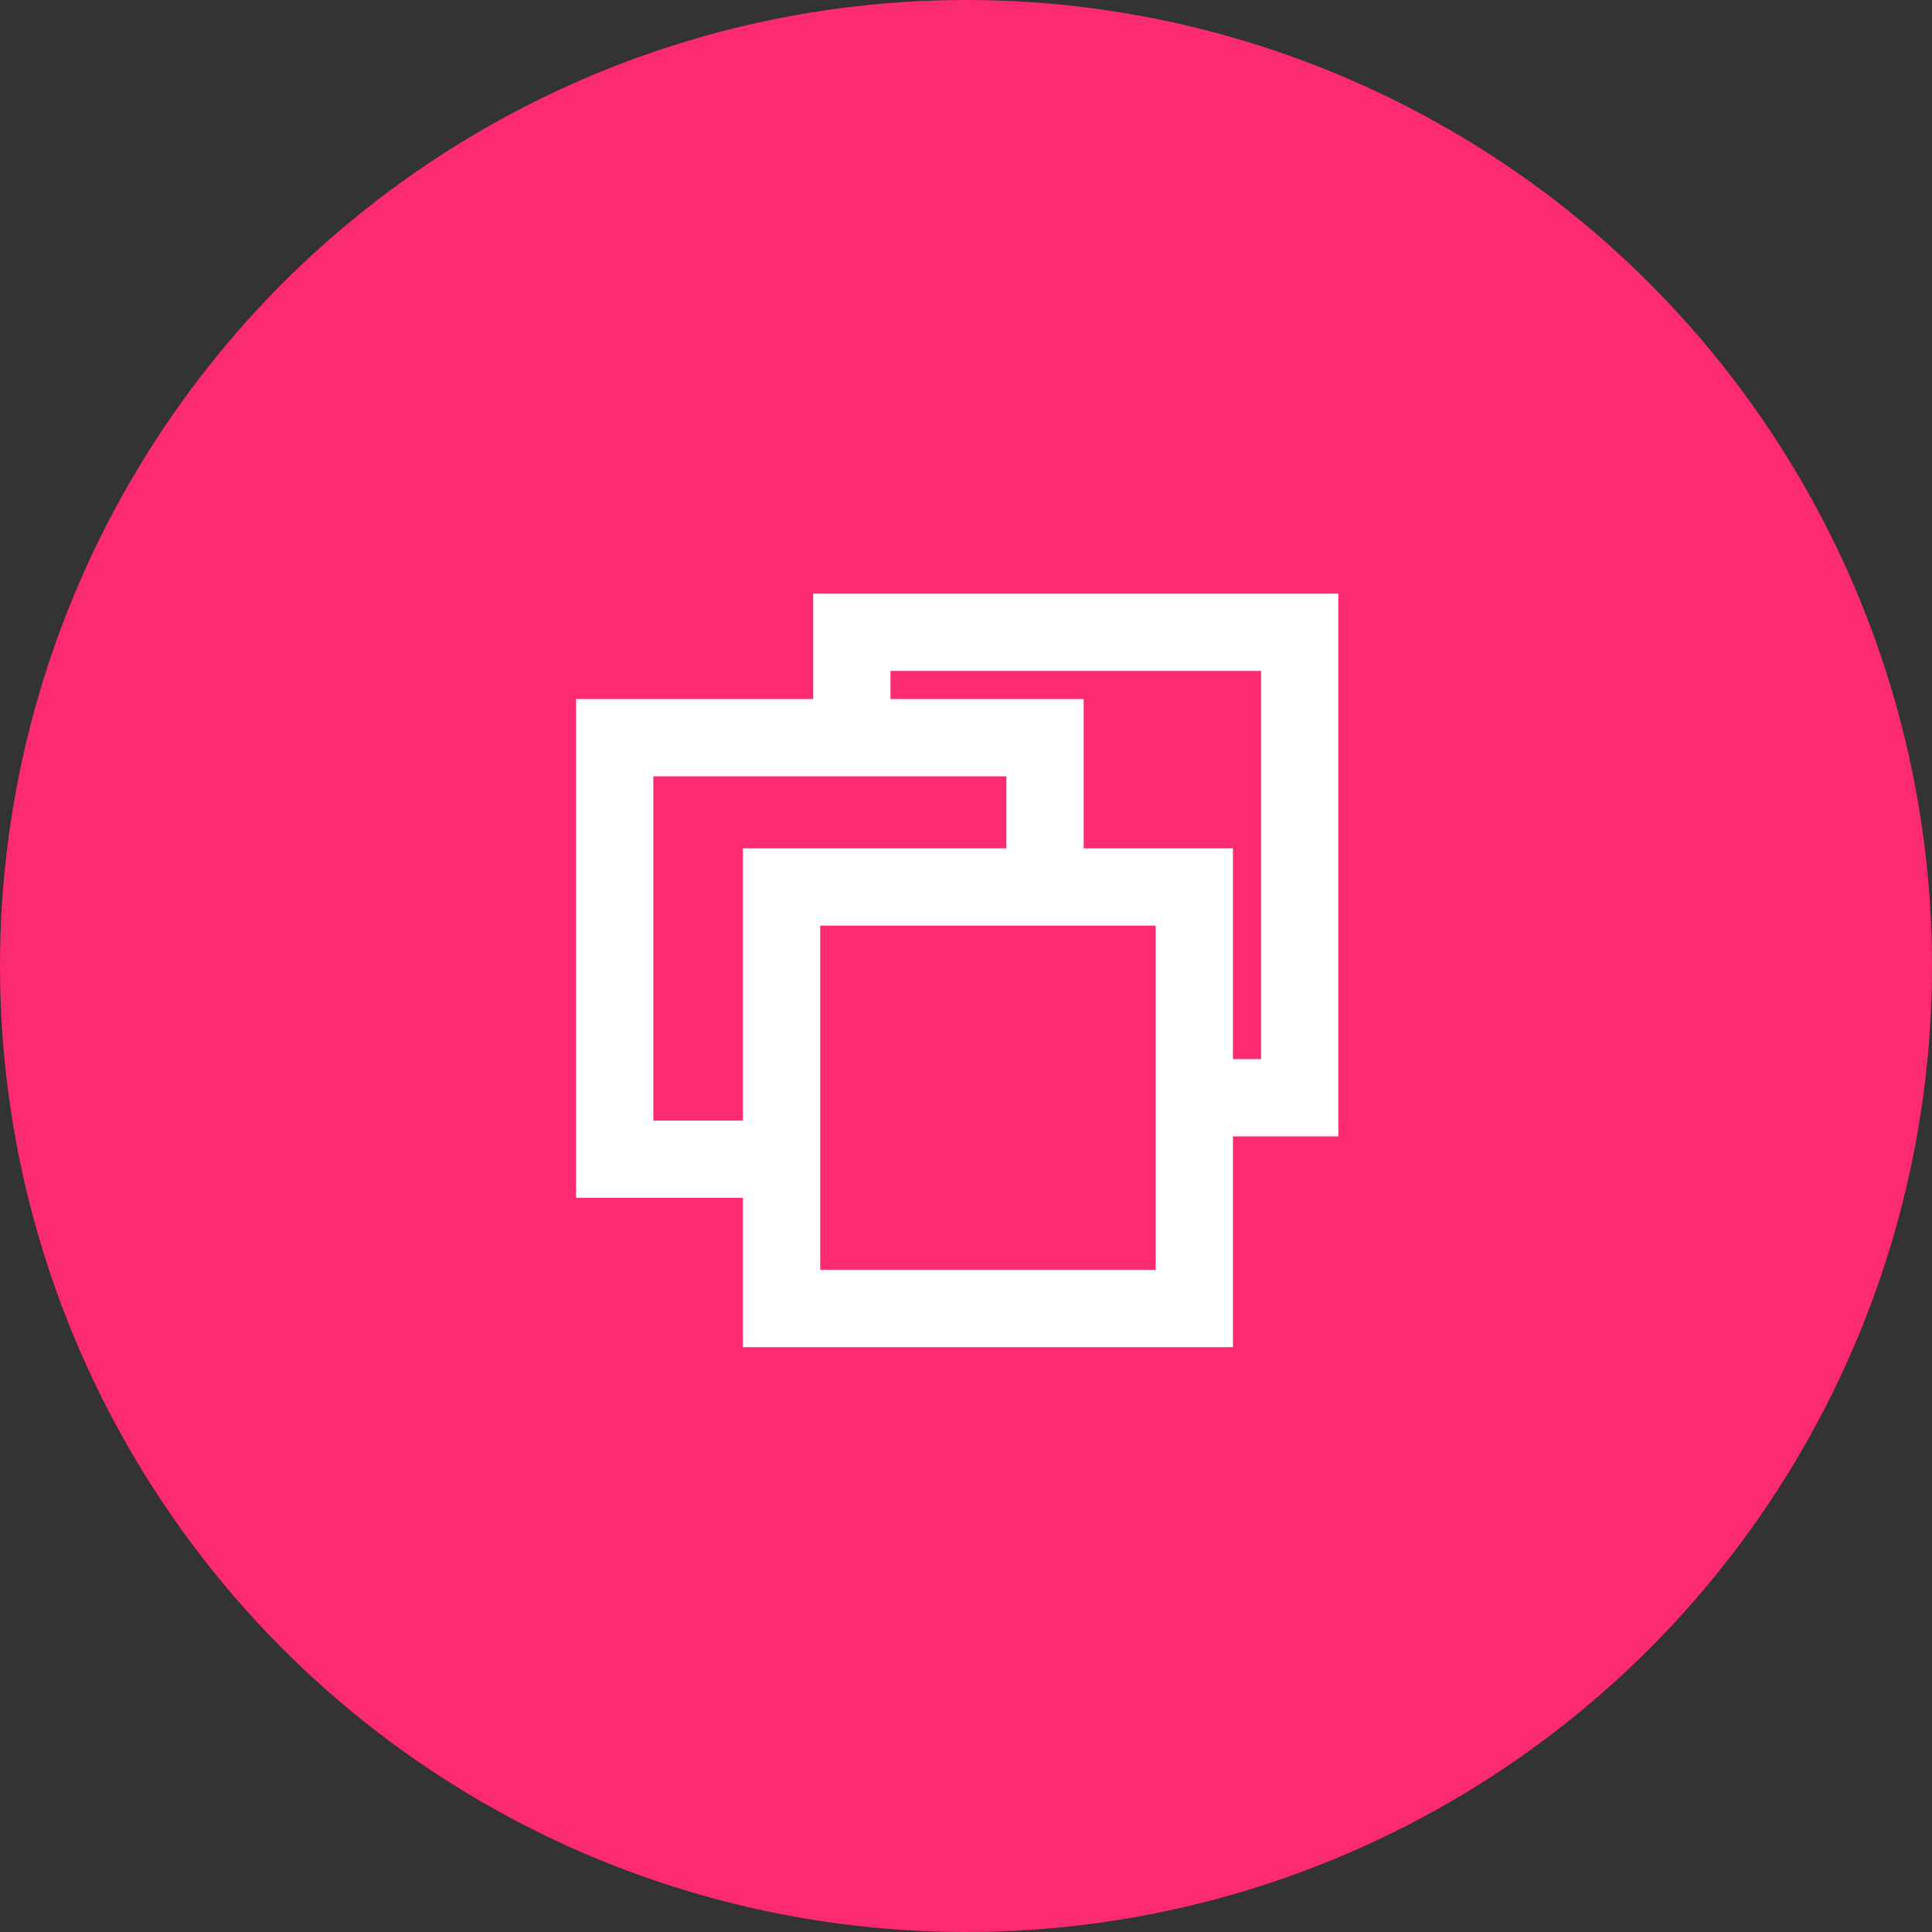
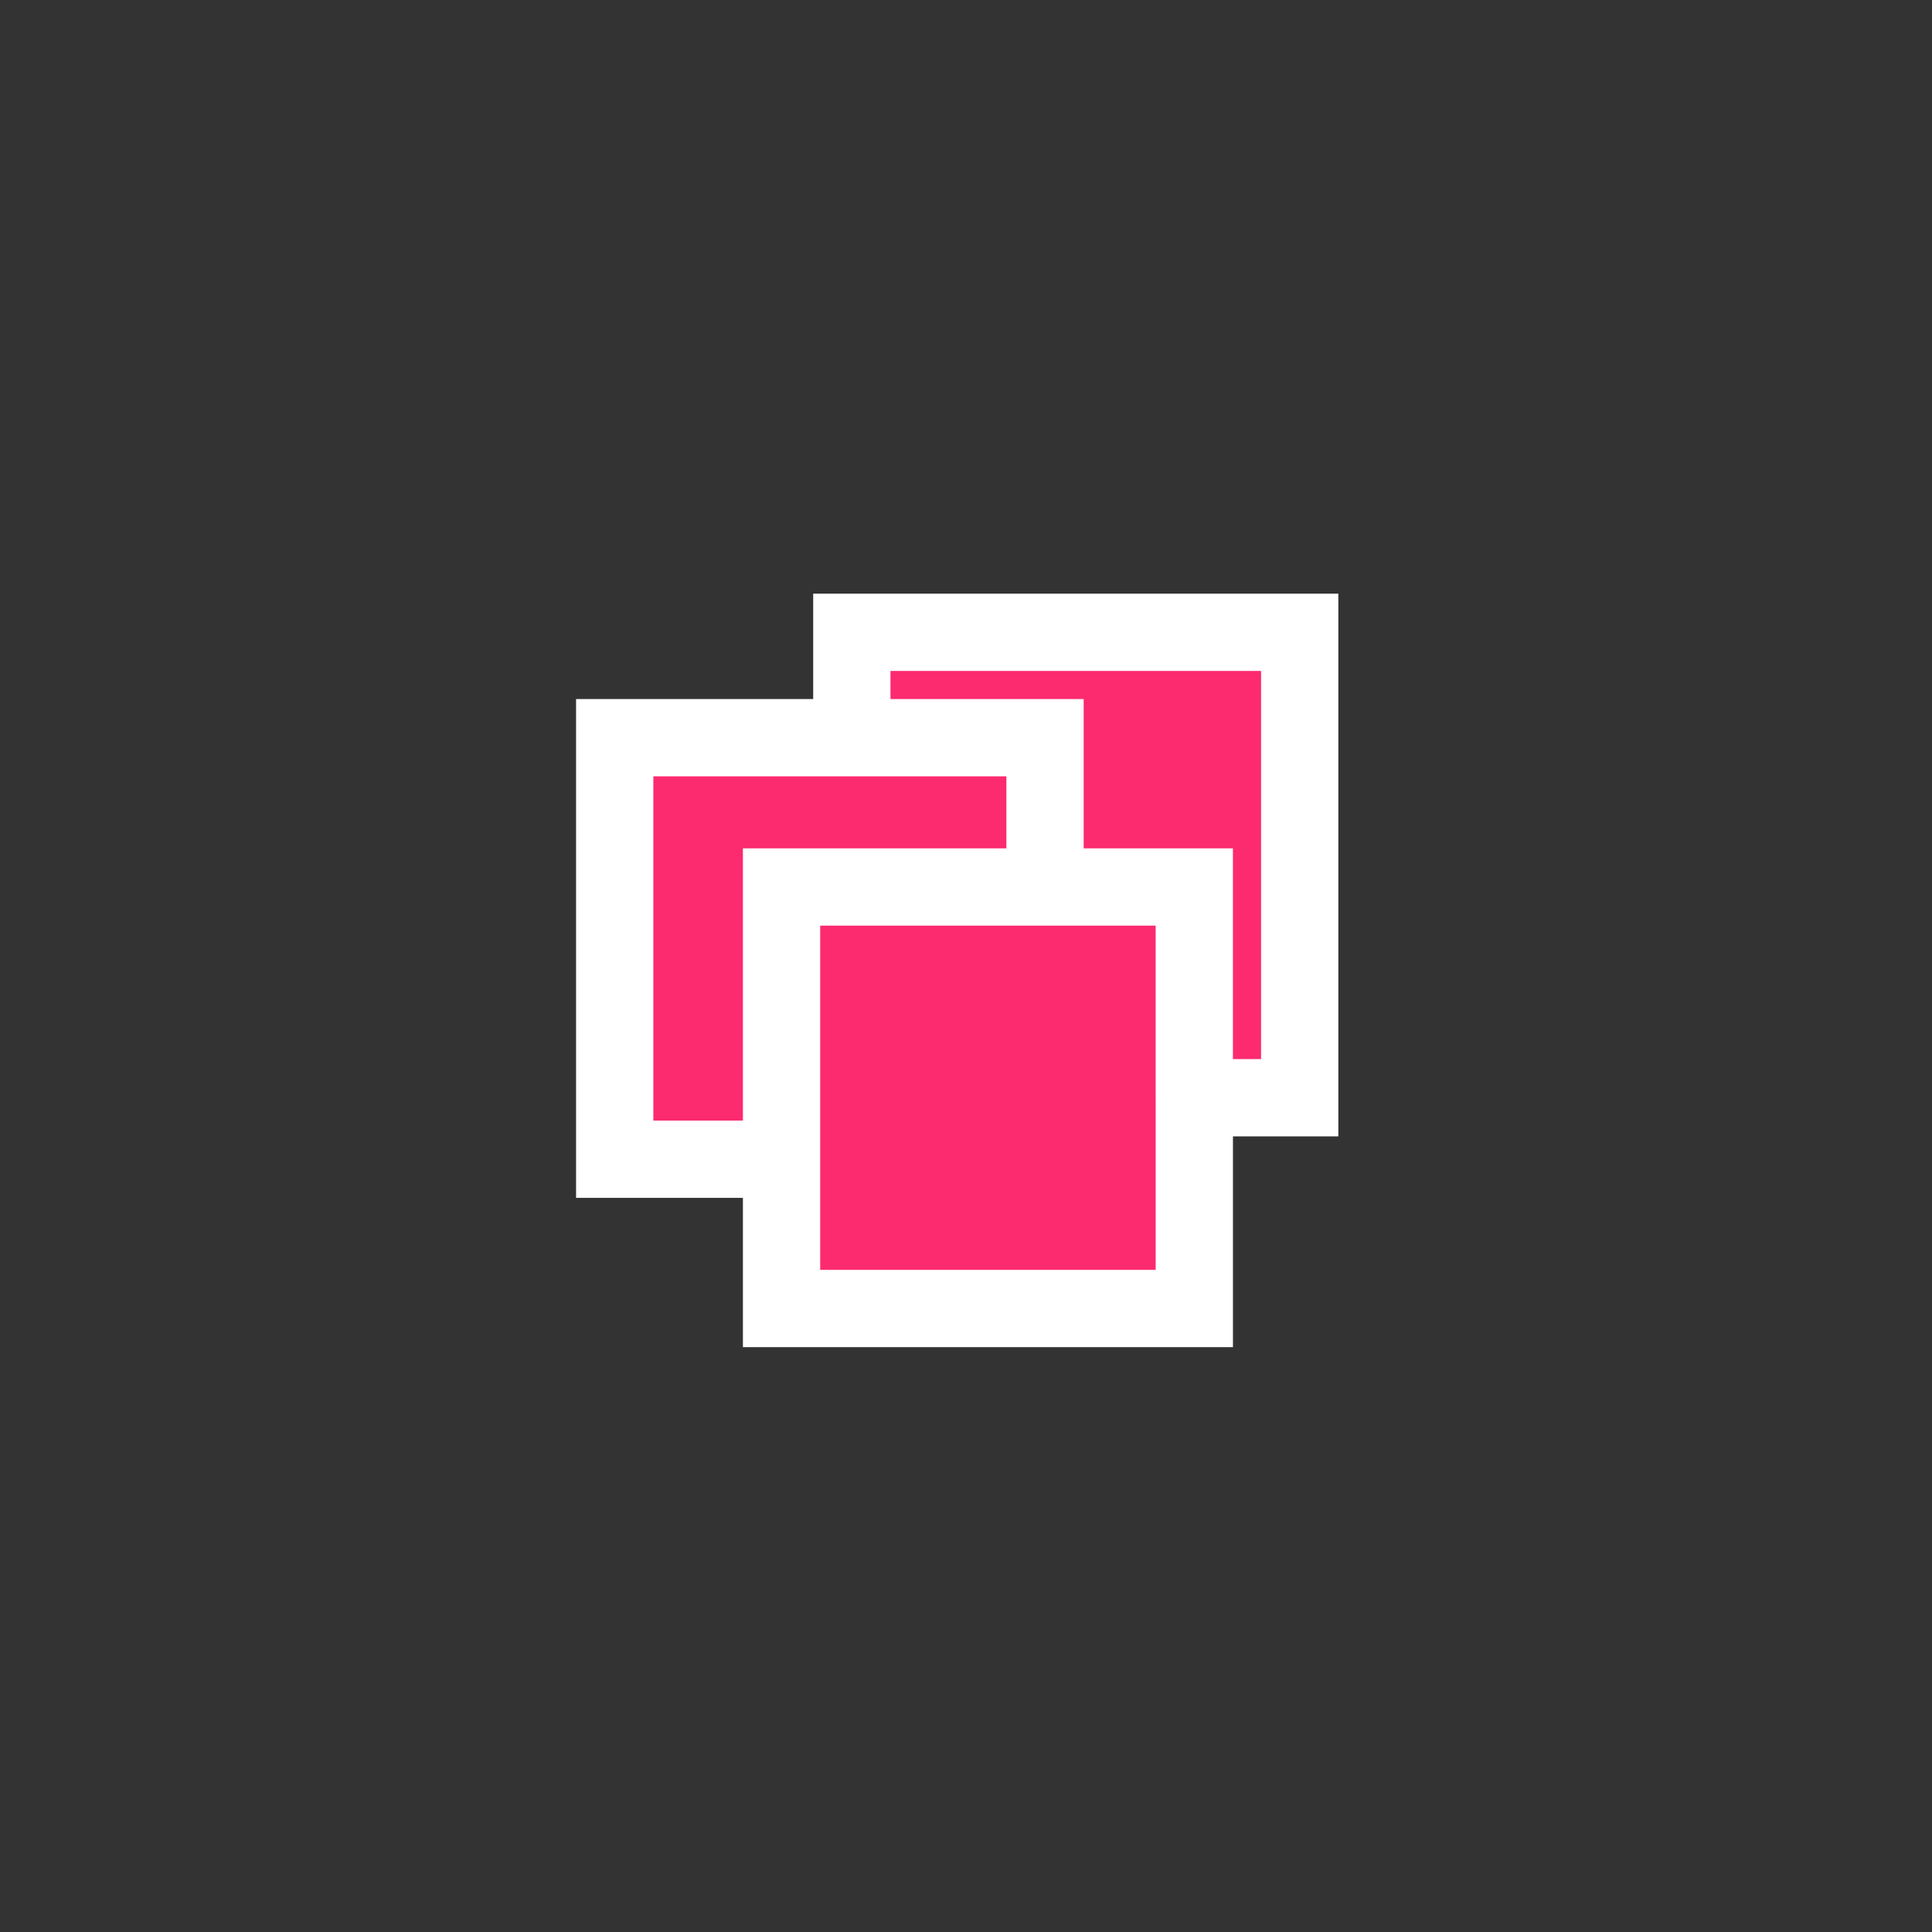
<svg xmlns="http://www.w3.org/2000/svg" fill="none" height="75" viewBox="0 0 75 75" width="75">
  <rect x="0" y="0" width="75" height="75" fill="#333333" stroke="none" />
-   <circle cx="37.5" cy="37.5" fill="#fc2a6f" r="37.5" />
-   <path d="m33.068 28.637v-4.091h17.386v18.068h-4.091v8.182h-16.023v-5.795h-6.477v-16.364z" fill="#fc2a6f" />
+   <path d="m33.068 28.637v-4.091h17.386v18.068h-4.091v8.182h-16.023v-5.795h-6.477v-16.364" fill="#fc2a6f" />
  <path d="m33.068 28.637v-4.091h17.386v18.068h-4.091m-13.295-13.977h7.5v5.795m-7.5-5.795h-9.205v16.364h6.477m10.227-10.568h5.795v8.182m-5.795-8.182h-10.227v10.568m0 0v5.795h16.023v-8.182" stroke="#fff" stroke-width="3" />
</svg>